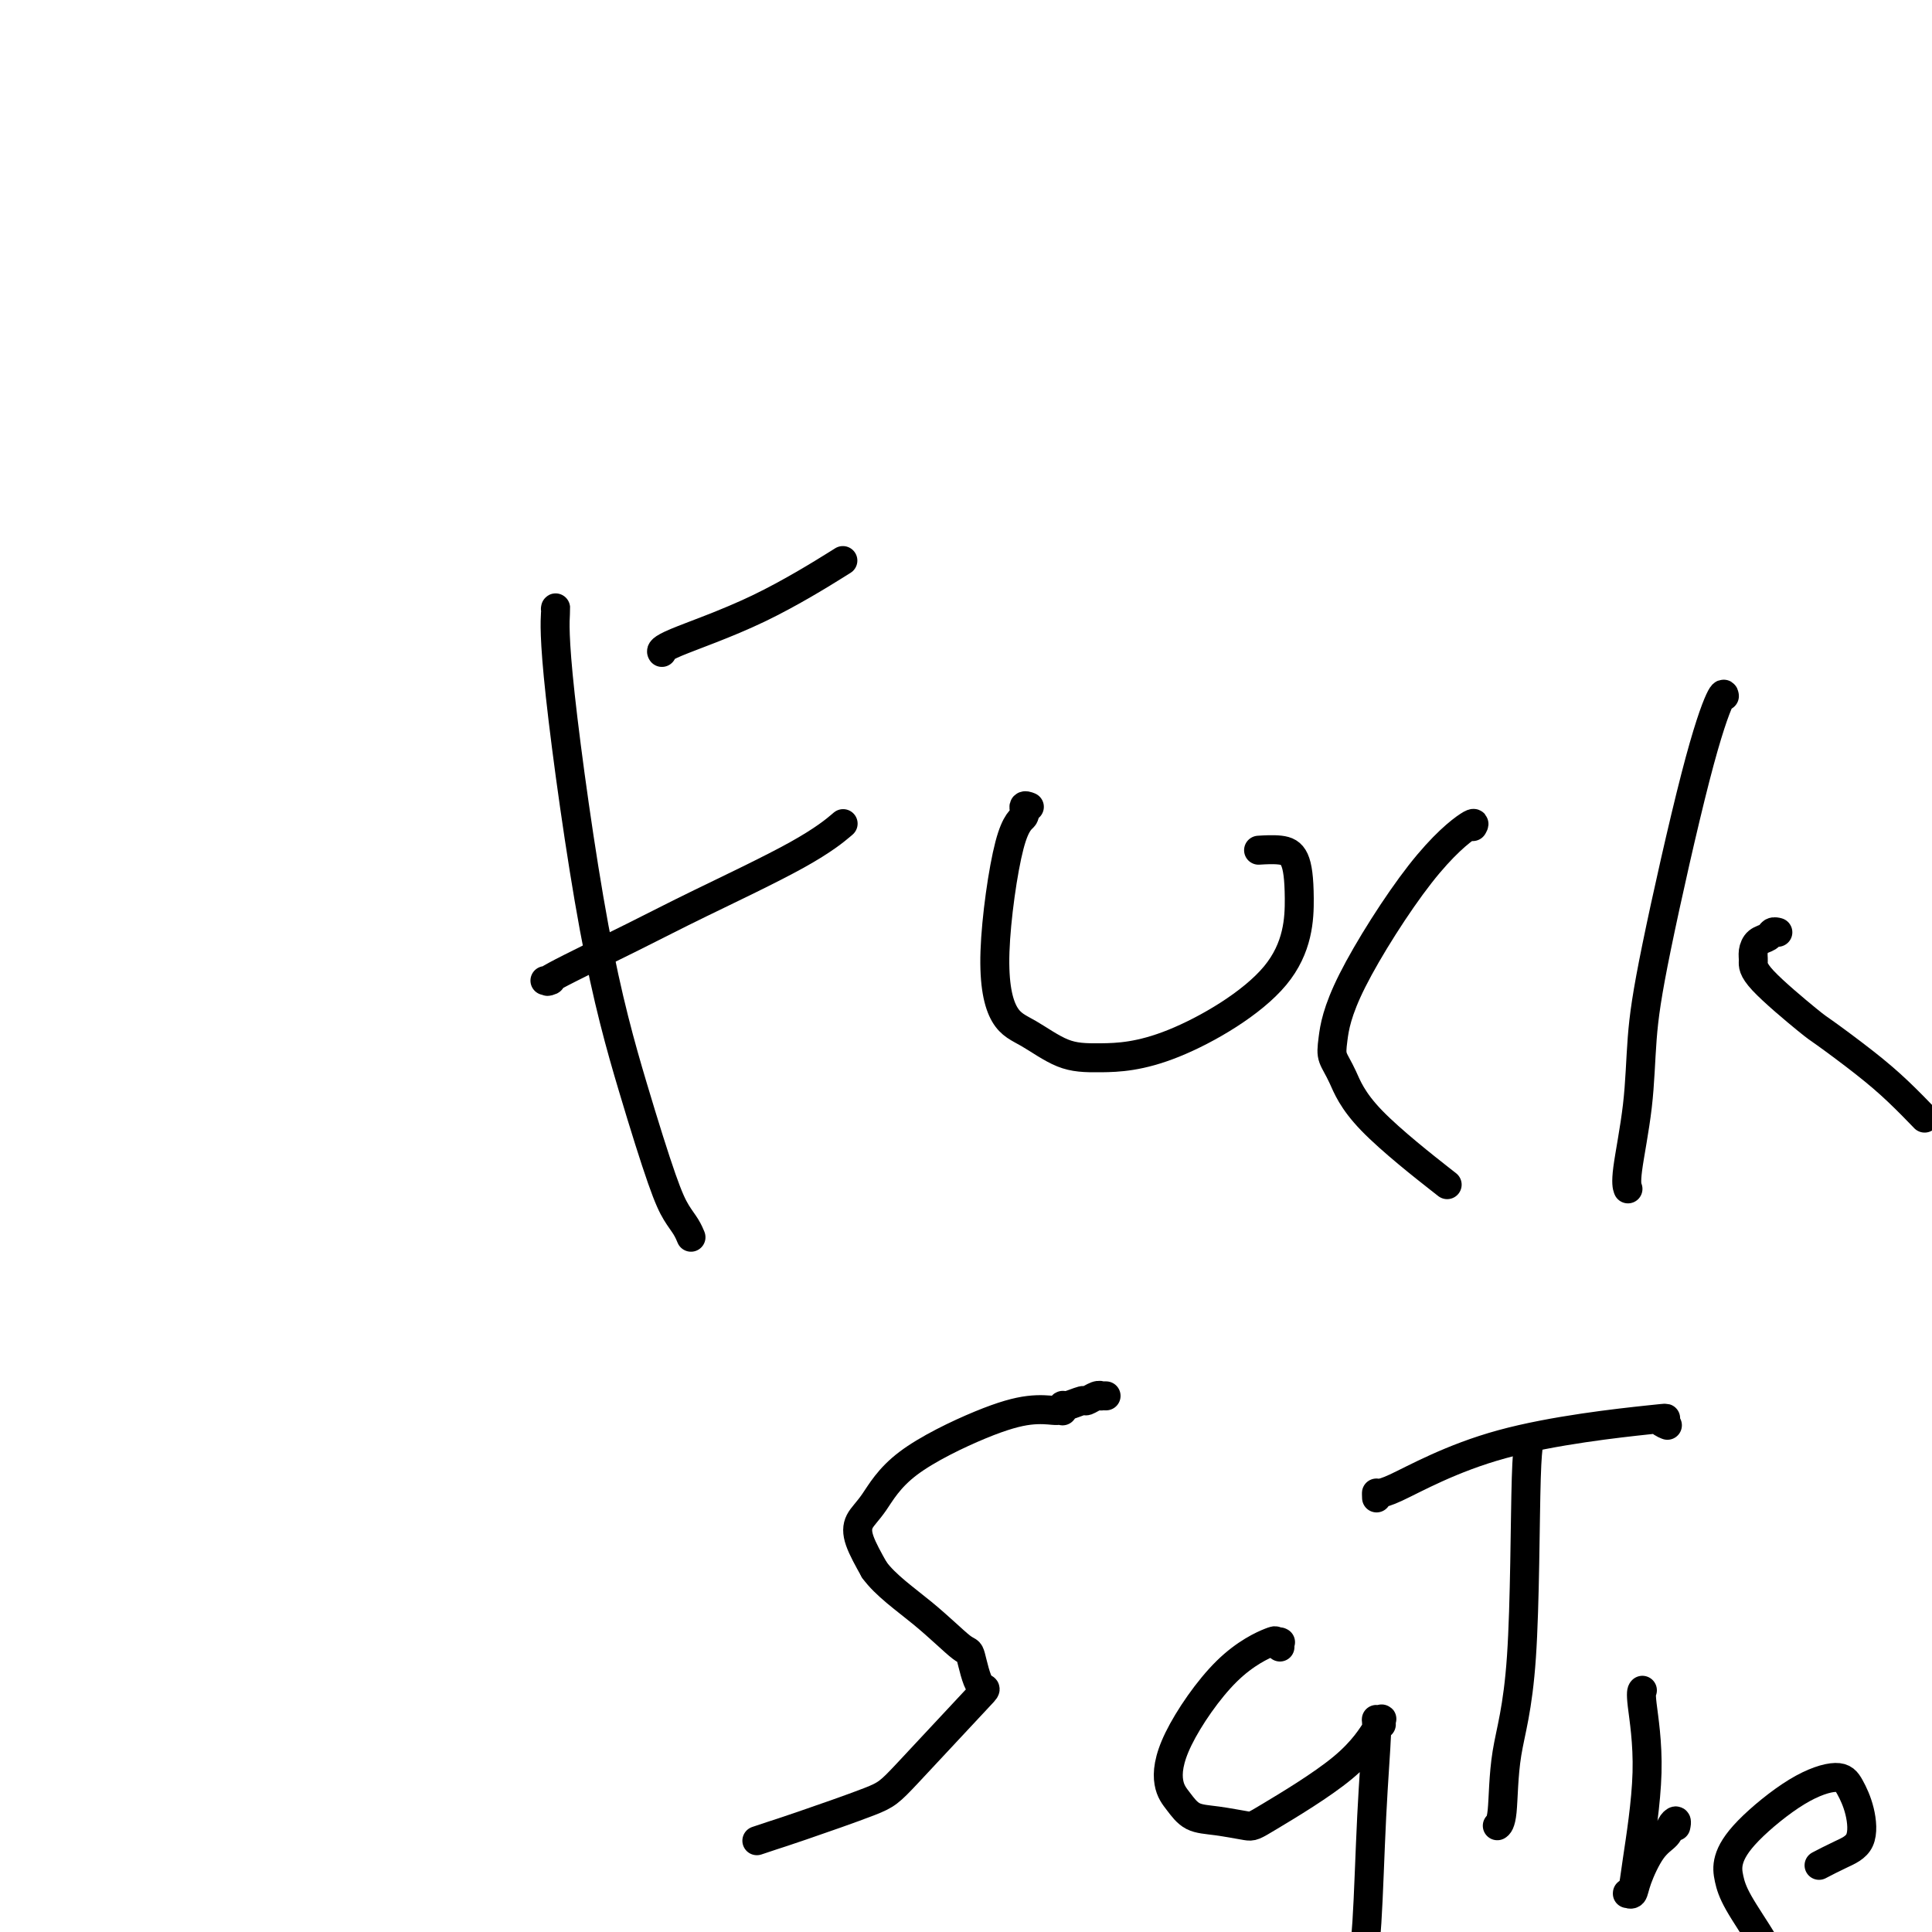
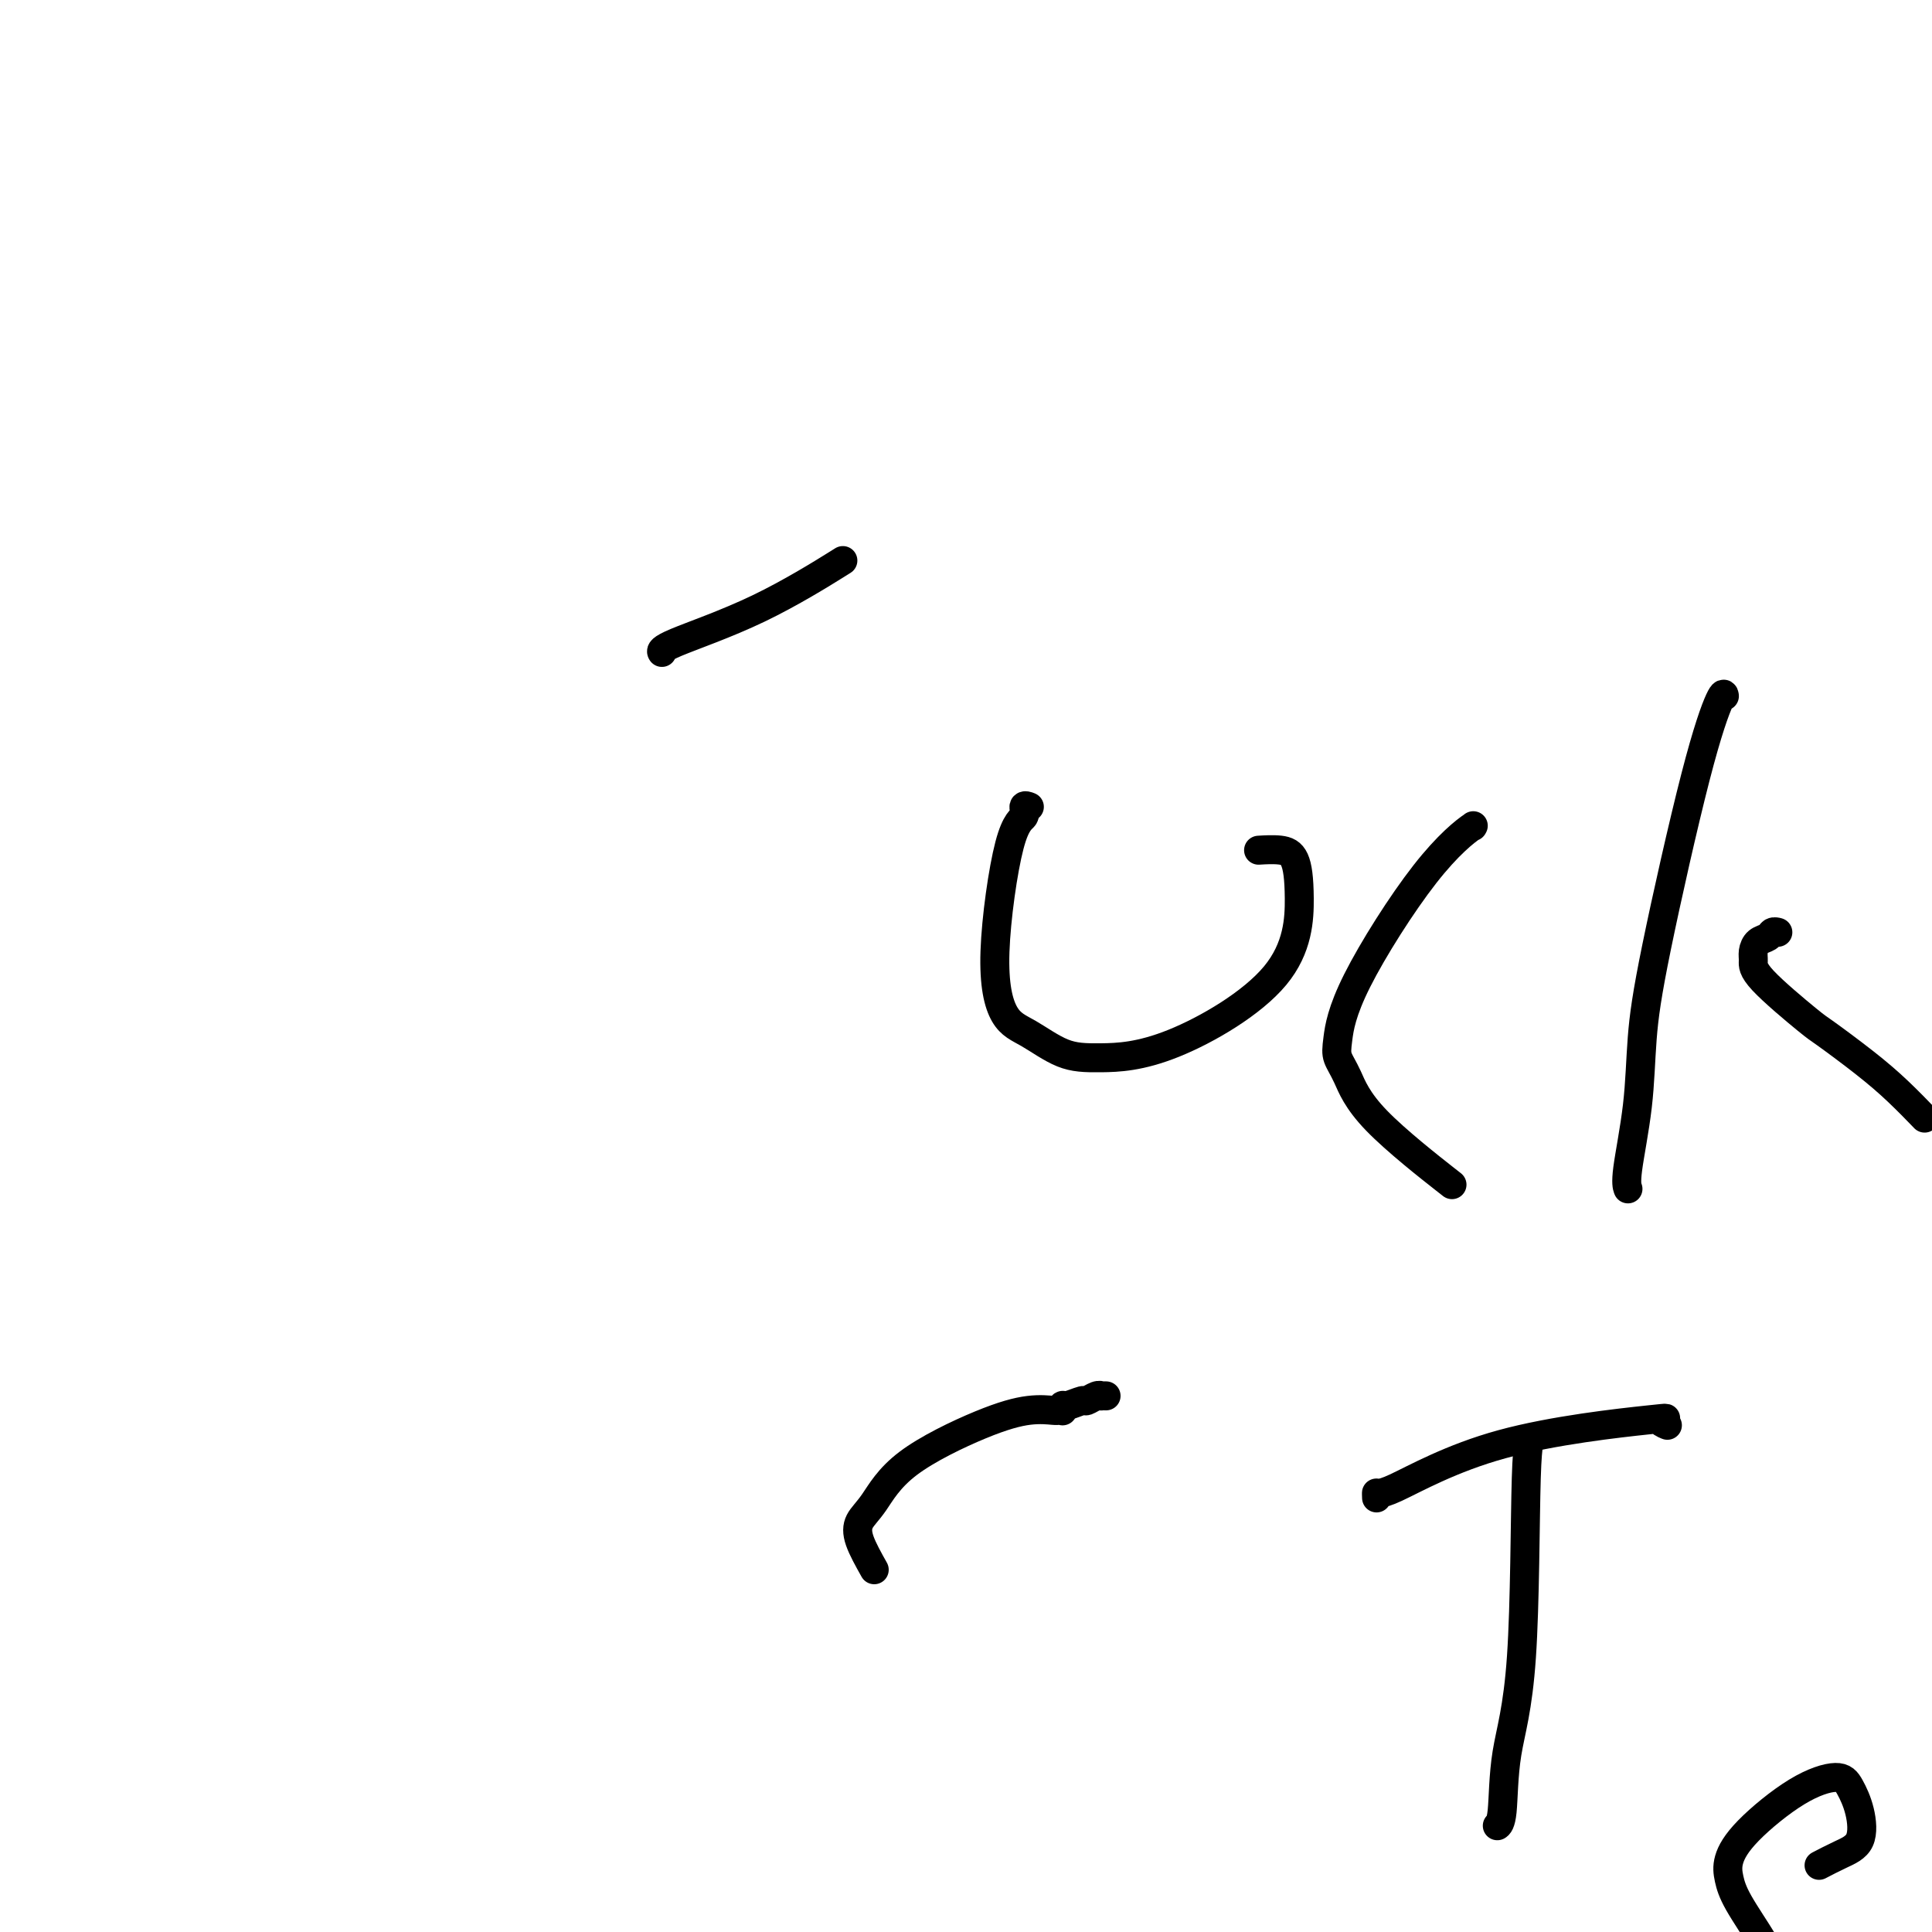
<svg xmlns="http://www.w3.org/2000/svg" viewBox="0 0 400 400" version="1.1">
  <g fill="none" stroke="#000000" stroke-width="6" stroke-linecap="round" stroke-linejoin="round">
-     <path d="M115,126c0.003,-0.020 0.007,-0.040 0,0c-0.007,0.040 -0.023,0.139 0,0c0.023,-0.139 0.085,-0.516 0,1c-0.085,1.516 -0.318,4.927 1,17c1.318,12.073 4.188,32.810 7,48c2.812,15.190 5.566,24.834 8,33c2.434,8.166 4.547,14.853 6,19c1.453,4.147 2.246,5.752 3,7c0.754,1.248 1.470,2.138 2,3c0.530,0.862 0.874,1.695 1,2c0.126,0.305 0.034,0.082 0,0c-0.034,-0.082 -0.009,-0.022 0,0c0.009,0.022 0.003,0.006 0,0c-0.003,-0.006 -0.001,-0.003 0,0" />
    <path d="M137,135c-0.013,-0.023 -0.026,-0.046 0,0c0.026,0.046 0.090,0.162 0,0c-0.090,-0.162 -0.333,-0.600 3,-2c3.333,-1.400 10.244,-3.762 17,-7c6.756,-3.238 13.359,-7.354 16,-9c2.641,-1.646 1.321,-0.823 0,0" />
-     <path d="M113,203c0.052,-0.007 0.103,-0.013 0,0c-0.103,0.013 -0.362,0.046 0,0c0.362,-0.046 1.343,-0.170 1,0c-0.343,0.170 -2.010,0.633 1,-1c3.010,-1.633 10.699,-5.363 16,-8c5.301,-2.637 8.215,-4.181 14,-7c5.785,-2.819 14.442,-6.913 20,-10c5.558,-3.087 8.017,-5.168 9,-6c0.983,-0.832 0.492,-0.416 0,0" />
    <path d="M213,167c-0.035,-0.014 -0.070,-0.028 0,0c0.070,0.028 0.245,0.099 0,0c-0.245,-0.099 -0.909,-0.367 -1,0c-0.091,0.367 0.391,1.370 0,2c-0.391,0.630 -1.657,0.887 -3,6c-1.343,5.113 -2.764,15.083 -3,22c-0.236,6.917 0.712,10.781 2,13c1.288,2.219 2.916,2.794 5,4c2.084,1.206 4.626,3.042 7,4c2.374,0.958 4.582,1.039 8,1c3.418,-0.039 8.047,-0.196 15,-3c6.953,-2.804 16.230,-8.254 21,-14c4.770,-5.746 5.032,-11.788 5,-16c-0.032,-4.212 -0.359,-6.593 -1,-8c-0.641,-1.407 -1.596,-1.840 -3,-2c-1.404,-0.160 -3.258,-0.046 -4,0c-0.742,0.046 -0.371,0.023 0,0" />
-     <path d="M305,171c0.023,-0.040 0.045,-0.080 0,0c-0.045,0.080 -0.159,0.279 0,0c0.159,-0.279 0.591,-1.036 -1,0c-1.591,1.036 -5.206,3.866 -10,10c-4.794,6.134 -10.768,15.571 -14,22c-3.232,6.429 -3.722,9.851 -4,12c-0.278,2.149 -0.345,3.026 0,4c0.345,0.974 1.103,2.045 2,4c0.897,1.955 1.934,4.796 6,9c4.066,4.204 11.162,9.773 14,12c2.838,2.227 1.419,1.114 0,0" />
+     <path d="M305,171c0.023,-0.040 0.045,-0.080 0,0c-0.045,0.080 -0.159,0.279 0,0c-1.591,1.036 -5.206,3.866 -10,10c-4.794,6.134 -10.768,15.571 -14,22c-3.232,6.429 -3.722,9.851 -4,12c-0.278,2.149 -0.345,3.026 0,4c0.345,0.974 1.103,2.045 2,4c0.897,1.955 1.934,4.796 6,9c4.066,4.204 11.162,9.773 14,12c2.838,2.227 1.419,1.114 0,0" />
    <path d="M357,144c-0.005,-0.033 -0.011,-0.066 0,0c0.011,0.066 0.038,0.230 0,0c-0.038,-0.230 -0.141,-0.855 -1,1c-0.859,1.855 -2.472,6.191 -5,16c-2.528,9.809 -5.970,25.091 -8,35c-2.030,9.909 -2.649,14.445 -3,19c-0.351,4.555 -0.434,9.128 -1,14c-0.566,4.872 -1.614,10.042 -2,13c-0.386,2.958 -0.110,3.702 0,4c0.110,0.298 0.055,0.149 0,0" />
    <path d="M368,193c-0.002,-0.000 -0.004,-0.001 0,0c0.004,0.001 0.013,0.003 0,0c-0.013,-0.003 -0.048,-0.013 0,0c0.048,0.013 0.181,0.048 0,0c-0.181,-0.048 -0.675,-0.179 -1,0c-0.325,0.179 -0.480,0.668 -1,1c-0.520,0.332 -1.404,0.506 -2,1c-0.596,0.494 -0.905,1.308 -1,2c-0.095,0.692 0.023,1.261 0,2c-0.023,0.739 -0.189,1.648 2,4c2.189,2.352 6.731,6.148 9,8c2.269,1.852 2.266,1.762 4,3c1.734,1.238 5.207,3.806 8,6c2.793,2.194 4.906,4.014 7,6c2.094,1.986 4.170,4.139 5,5c0.830,0.861 0.415,0.431 0,0" />
    <path d="M229,289c-0.437,-0.009 -0.875,-0.018 -1,0c-0.125,0.018 0.061,0.061 0,0c-0.061,-0.061 -0.370,-0.228 -1,0c-0.630,0.228 -1.580,0.849 -2,1c-0.420,0.151 -0.309,-0.170 -1,0c-0.691,0.170 -2.184,0.830 -3,1c-0.816,0.170 -0.954,-0.151 -1,0c-0.046,0.151 0.002,0.772 0,1c-0.002,0.228 -0.053,0.061 0,0c0.053,-0.061 0.210,-0.016 0,0c-0.210,0.016 -0.788,0.004 -1,0c-0.212,-0.004 -0.057,-0.001 0,0c0.057,0.001 0.015,0.000 0,0c-0.015,-0.000 -0.004,-0.000 0,0c0.004,0.000 0.001,0.000 0,0c-0.001,-0.000 -0.000,-0.000 0,0c0.000,0.000 0.000,0.000 0,0c-0.000,-0.000 0.000,-0.000 0,0c-0.000,0.000 -0.000,0.000 0,0c0.000,-0.000 0.002,-0.001 0,0c-0.002,0.001 -0.007,0.006 0,0c0.007,-0.006 0.026,-0.021 0,0c-0.026,0.021 -0.096,0.077 -1,0c-0.904,-0.077 -2.641,-0.289 -5,0c-2.359,0.289 -5.338,1.079 -10,3c-4.662,1.921 -11.006,4.973 -15,8c-3.994,3.027 -5.638,6.028 -7,8c-1.362,1.972 -2.444,2.916 -3,4c-0.556,1.084 -0.588,2.310 0,4c0.588,1.690 1.794,3.845 3,6" />
-     <path d="M181,325c2.270,3.166 6.446,6.082 10,9c3.554,2.918 6.488,5.839 8,7c1.512,1.161 1.604,0.563 2,2c0.396,1.437 1.096,4.910 2,6c0.904,1.090 2.013,-0.203 -1,3c-3.013,3.203 -10.149,10.900 -14,15c-3.851,4.100 -4.416,4.601 -8,6c-3.584,1.399 -10.188,3.694 -14,5c-3.812,1.306 -4.834,1.621 -6,2c-1.166,0.379 -2.476,0.823 -3,1c-0.524,0.177 -0.262,0.089 0,0" />
-     <path d="M265,341c0.010,-0.424 0.019,-0.849 0,-1c-0.019,-0.151 -0.068,-0.030 0,0c0.068,0.030 0.253,-0.032 0,0c-0.253,0.032 -0.945,0.157 -1,0c-0.055,-0.157 0.527,-0.598 -1,0c-1.527,0.598 -5.161,2.234 -9,6c-3.839,3.766 -7.881,9.663 -10,14c-2.119,4.337 -2.316,7.113 -2,9c0.316,1.887 1.144,2.884 2,4c0.856,1.116 1.739,2.350 3,3c1.261,0.650 2.898,0.716 5,1c2.102,0.284 4.668,0.785 6,1c1.332,0.215 1.428,0.145 5,-2c3.572,-2.145 10.618,-6.365 15,-10c4.382,-3.635 6.098,-6.687 7,-8c0.902,-1.313 0.989,-0.888 1,-1c0.011,-0.112 -0.053,-0.760 0,-1c0.053,-0.240 0.222,-0.071 0,0c-0.222,0.071 -0.834,0.044 -1,0c-0.166,-0.044 0.113,-0.106 0,3c-0.113,3.106 -0.618,9.379 -1,17c-0.382,7.621 -0.641,16.590 -1,22c-0.359,5.410 -0.817,7.260 -1,8c-0.183,0.740 -0.092,0.370 0,0" />
    <path d="M317,298c0.008,0.006 0.015,0.011 0,0c-0.015,-0.011 -0.053,-0.039 0,0c0.053,0.039 0.197,0.147 0,0c-0.197,-0.147 -0.736,-0.547 -1,8c-0.264,8.547 -0.253,26.042 -1,37c-0.747,10.958 -2.252,15.381 -3,20c-0.748,4.619 -0.740,9.436 -1,12c-0.260,2.564 -0.789,2.875 -1,3c-0.211,0.125 -0.106,0.062 0,0" />
    <path d="M285,310c-0.002,-0.039 -0.003,-0.078 0,0c0.003,0.078 0.012,0.273 0,0c-0.012,-0.273 -0.044,-1.013 0,-1c0.044,0.013 0.163,0.778 4,-1c3.837,-1.778 11.393,-6.098 22,-9c10.607,-2.902 24.266,-4.386 30,-5c5.734,-0.614 3.544,-0.358 3,0c-0.544,0.358 0.559,0.816 1,1c0.441,0.184 0.221,0.092 0,0" />
-     <path d="M340,350c-0.012,0.013 -0.024,0.026 0,0c0.024,-0.026 0.084,-0.091 0,0c-0.084,0.091 -0.314,0.340 0,3c0.314,2.660 1.170,7.732 1,14c-0.170,6.268 -1.367,13.732 -2,18c-0.633,4.268 -0.702,5.341 -1,6c-0.298,0.659 -0.824,0.903 -1,1c-0.176,0.097 -0.000,0.048 0,0c0.000,-0.048 -0.175,-0.096 0,0c0.175,0.096 0.701,0.335 1,0c0.299,-0.335 0.371,-1.243 1,-3c0.629,-1.757 1.815,-4.362 3,-6c1.185,-1.638 2.370,-2.309 3,-3c0.630,-0.691 0.705,-1.402 1,-2c0.295,-0.598 0.810,-1.084 1,-1c0.190,0.084 0.054,0.738 0,1c-0.054,0.262 -0.027,0.131 0,0" />
    <path d="M370,409c0.001,0.113 0.002,0.227 0,0c-0.002,-0.227 -0.006,-0.793 0,-1c0.006,-0.207 0.023,-0.053 0,0c-0.023,0.053 -0.086,0.006 0,0c0.086,-0.006 0.321,0.028 0,0c-0.321,-0.028 -1.198,-0.120 -2,-1c-0.802,-0.880 -1.528,-2.549 -3,-5c-1.472,-2.451 -3.688,-5.685 -5,-8c-1.312,-2.315 -1.719,-3.711 -2,-5c-0.281,-1.289 -0.438,-2.471 0,-4c0.438,-1.529 1.469,-3.405 4,-6c2.531,-2.595 6.562,-5.908 10,-8c3.438,-2.092 6.283,-2.961 8,-3c1.717,-0.039 2.305,0.754 3,2c0.695,1.246 1.496,2.947 2,5c0.504,2.053 0.713,4.457 0,6c-0.713,1.543 -2.346,2.223 -4,3c-1.654,0.777 -3.330,1.651 -4,2c-0.670,0.349 -0.335,0.175 0,0" />
  </g>
</svg>